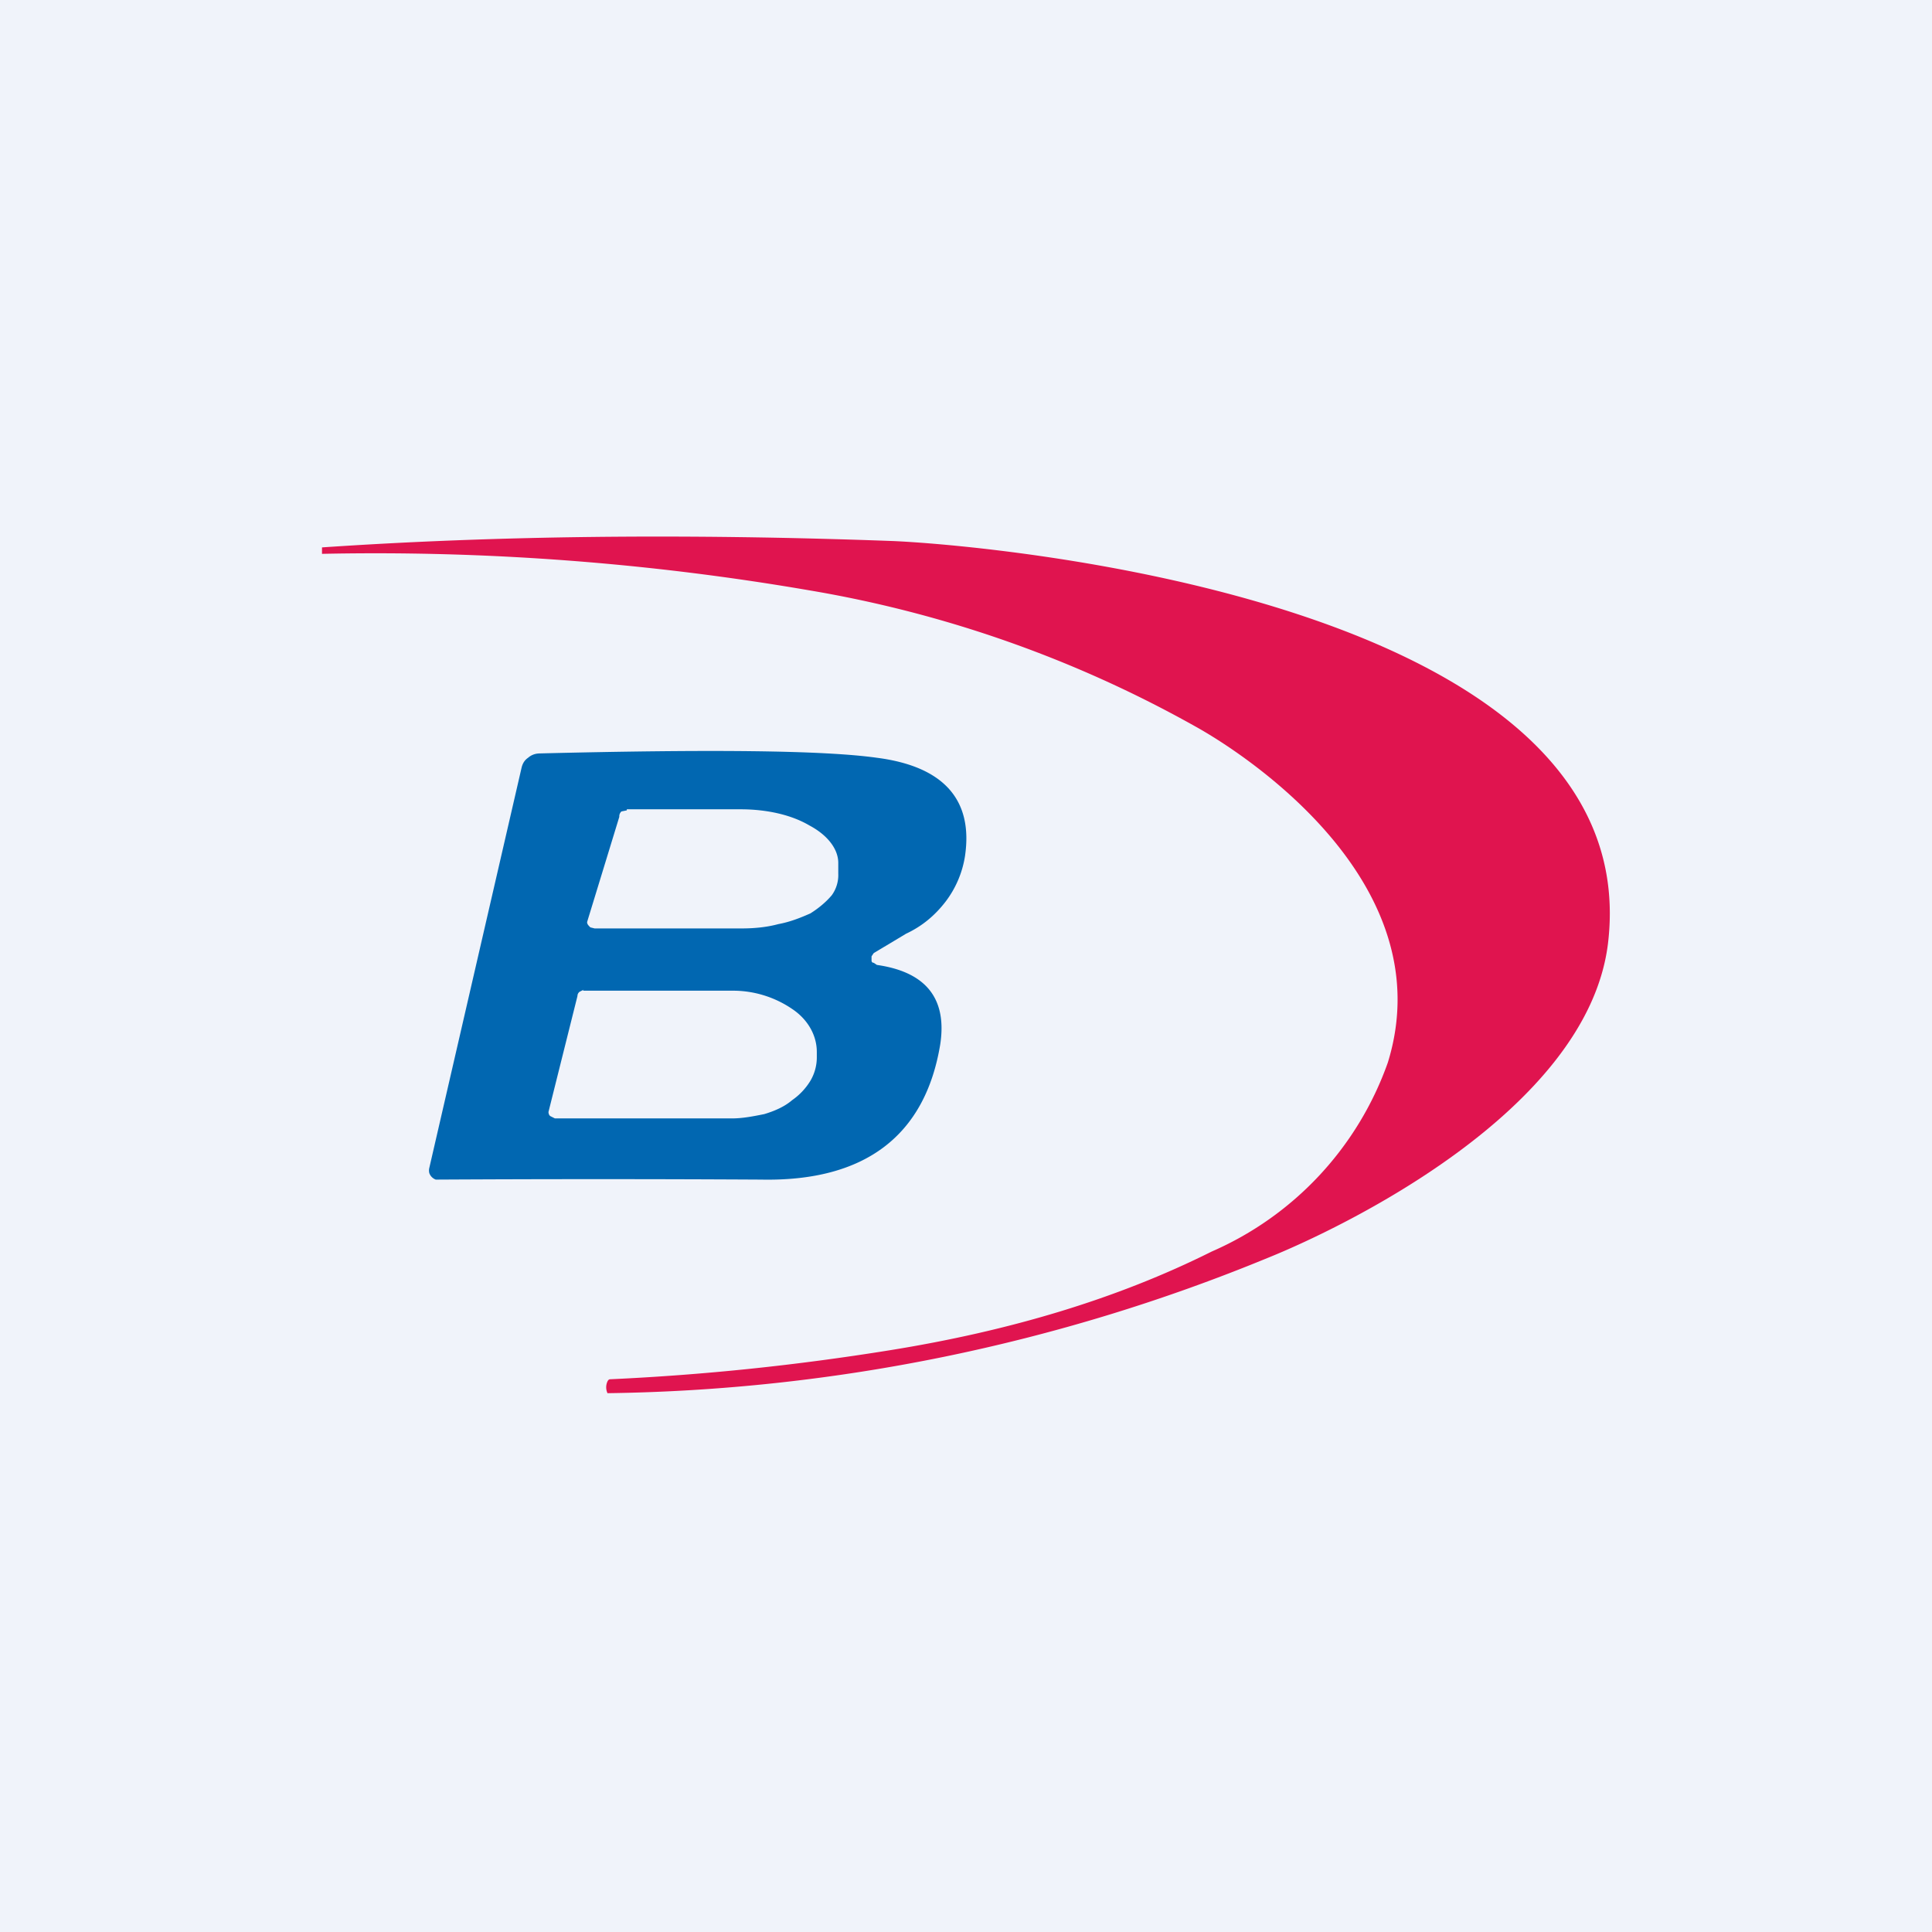
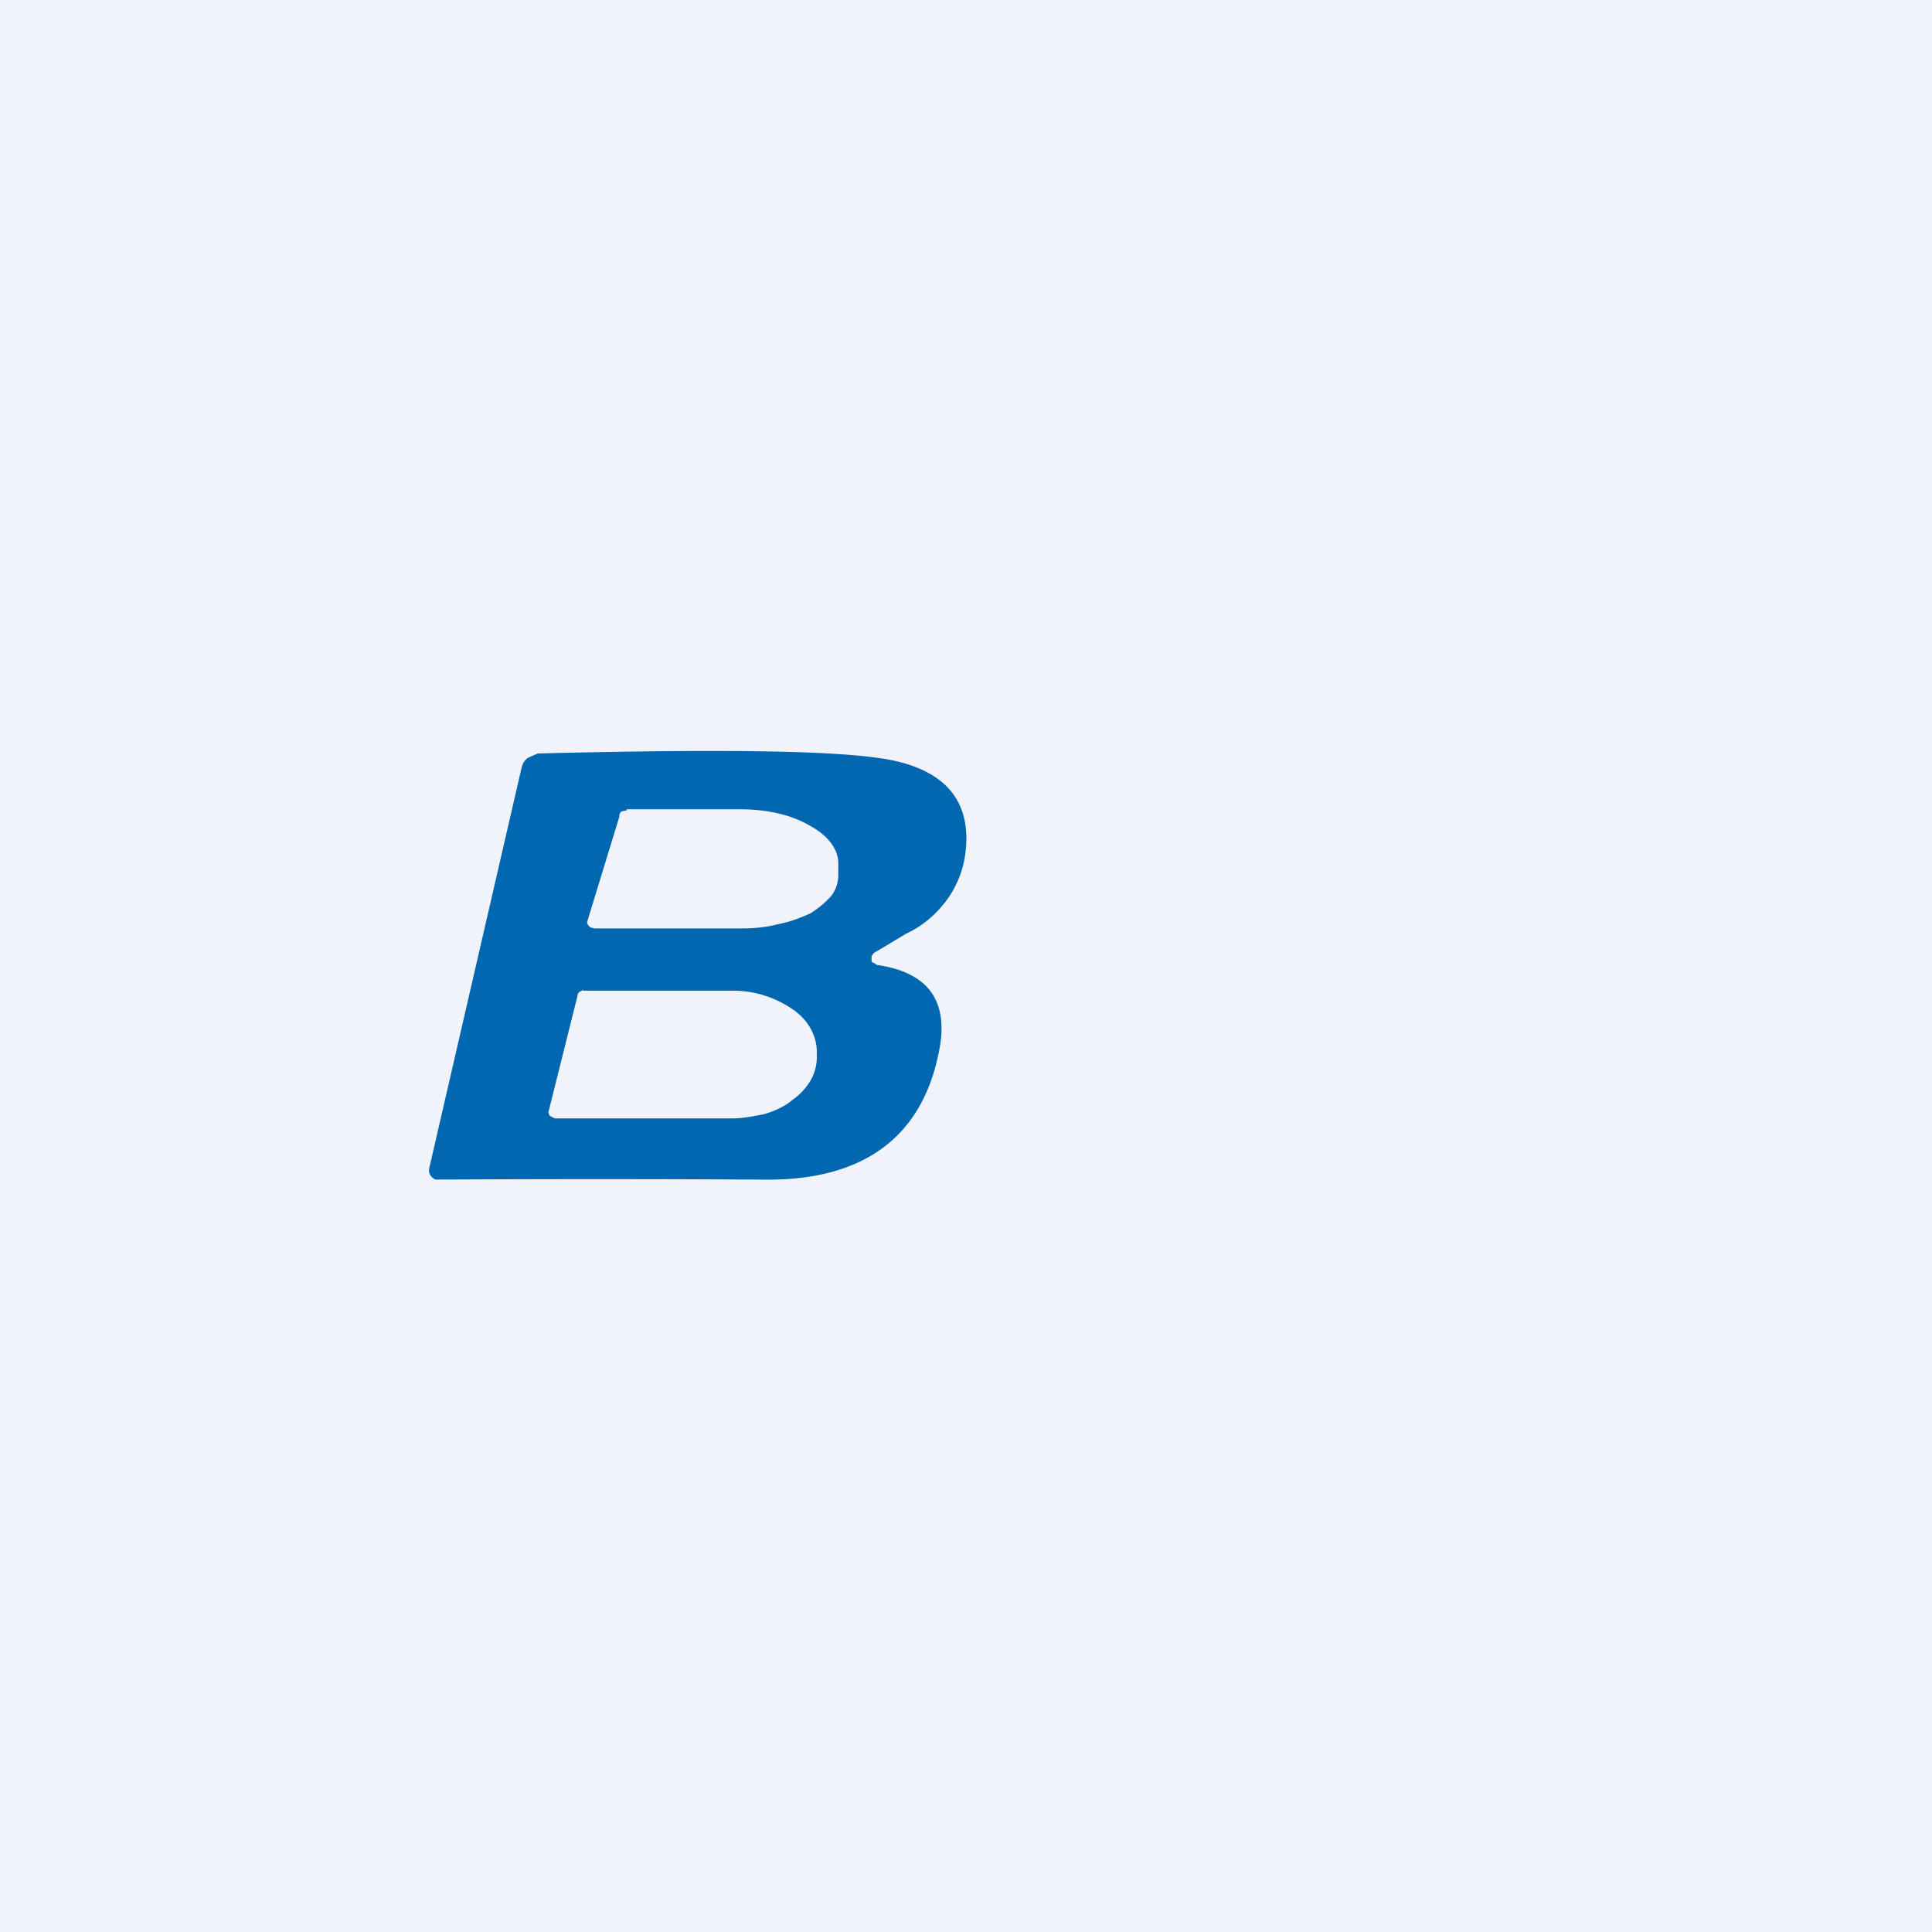
<svg xmlns="http://www.w3.org/2000/svg" width="18" height="18" viewBox="0 0 18 18">
  <path fill="#F0F3FA" d="M0 0h18v18H0z" />
-   <path d="M3 5.1c1.62-.11 3.38-.13 5.3-.06.81.03 7.08.54 6.68 3.76-.2 1.56-2.5 2.65-3.17 2.92a16.73 16.73 0 0 1-6.15 1.26.13.13 0 0 1 0-.11c.01-.02.02-.02.03-.02.87-.04 1.73-.13 2.6-.27 1.12-.18 2.12-.48 3-.92a3.02 3.02 0 0 0 1.64-1.76c.52-1.68-1.34-2.88-1.79-3.13a11.12 11.12 0 0 0-3.6-1.27A23.84 23.84 0 0 0 3 5.16V5.1Z" fill="#E0144F" />
-   <path d="M5.01 7.02c1.61-.04 2.66-.03 3.16.04.62.08.9.39.82.92a.94.94 0 0 1-.18.42c-.1.13-.22.23-.37.3l-.3.18-.02.03v.04s0 .02.02.02l.03.02c.42.06.66.28.59.74-.14.85-.7 1.28-1.67 1.26a273.22 273.22 0 0 0-3.03 0 .1.1 0 0 1-.06-.06.1.1 0 0 1 0-.05l.86-3.73c.01-.04.03-.07.06-.09a.16.16 0 0 1 .1-.04Zm.43 2.2-.04.02a.05.05 0 0 0-.02.04l-.27 1.08s0 .03.02.04l.04.02h1.65c.1 0 .2-.02.3-.04.1-.03.19-.07.26-.13a.6.6 0 0 0 .17-.18.43.43 0 0 0 .06-.21V9.8c0-.15-.08-.3-.23-.4a.98.98 0 0 0-.55-.17h-1.4Zm.4-1.67-.05.01a.06.06 0 0 0-.02.05l-.3.98c0 .02.01.03.03.05l.04.01h1.37c.11 0 .23-.01.34-.04.11-.02.21-.06.3-.1.08-.05.15-.11.2-.17a.32.32 0 0 0 .06-.2v-.1c0-.13-.1-.26-.27-.35-.17-.1-.4-.15-.64-.15H5.84Z" fill="#0167B1" />
+   <path d="M5.01 7.02c1.61-.04 2.66-.03 3.16.04.62.08.9.39.82.92a.94.94 0 0 1-.18.42c-.1.13-.22.23-.37.3l-.3.18-.02.03v.04s0 .02.02.02l.03.02c.42.06.66.28.59.74-.14.85-.7 1.28-1.67 1.26a273.22 273.22 0 0 0-3.03 0 .1.1 0 0 1-.06-.06.1.1 0 0 1 0-.05l.86-3.73c.01-.04.03-.07.06-.09Zm.43 2.2-.04.02a.05.05 0 0 0-.02.04l-.27 1.08s0 .03.02.04l.04.02h1.65c.1 0 .2-.02.3-.04.1-.03.19-.07.26-.13a.6.6 0 0 0 .17-.18.43.43 0 0 0 .06-.21V9.8c0-.15-.08-.3-.23-.4a.98.98 0 0 0-.55-.17h-1.4Zm.4-1.67-.05.01a.06.06 0 0 0-.02.05l-.3.98c0 .02.01.03.03.05l.04.01h1.37c.11 0 .23-.01.34-.04.11-.02.21-.06.3-.1.08-.05.15-.11.2-.17a.32.32 0 0 0 .06-.2v-.1c0-.13-.1-.26-.27-.35-.17-.1-.4-.15-.64-.15H5.84Z" fill="#0167B1" />
</svg>